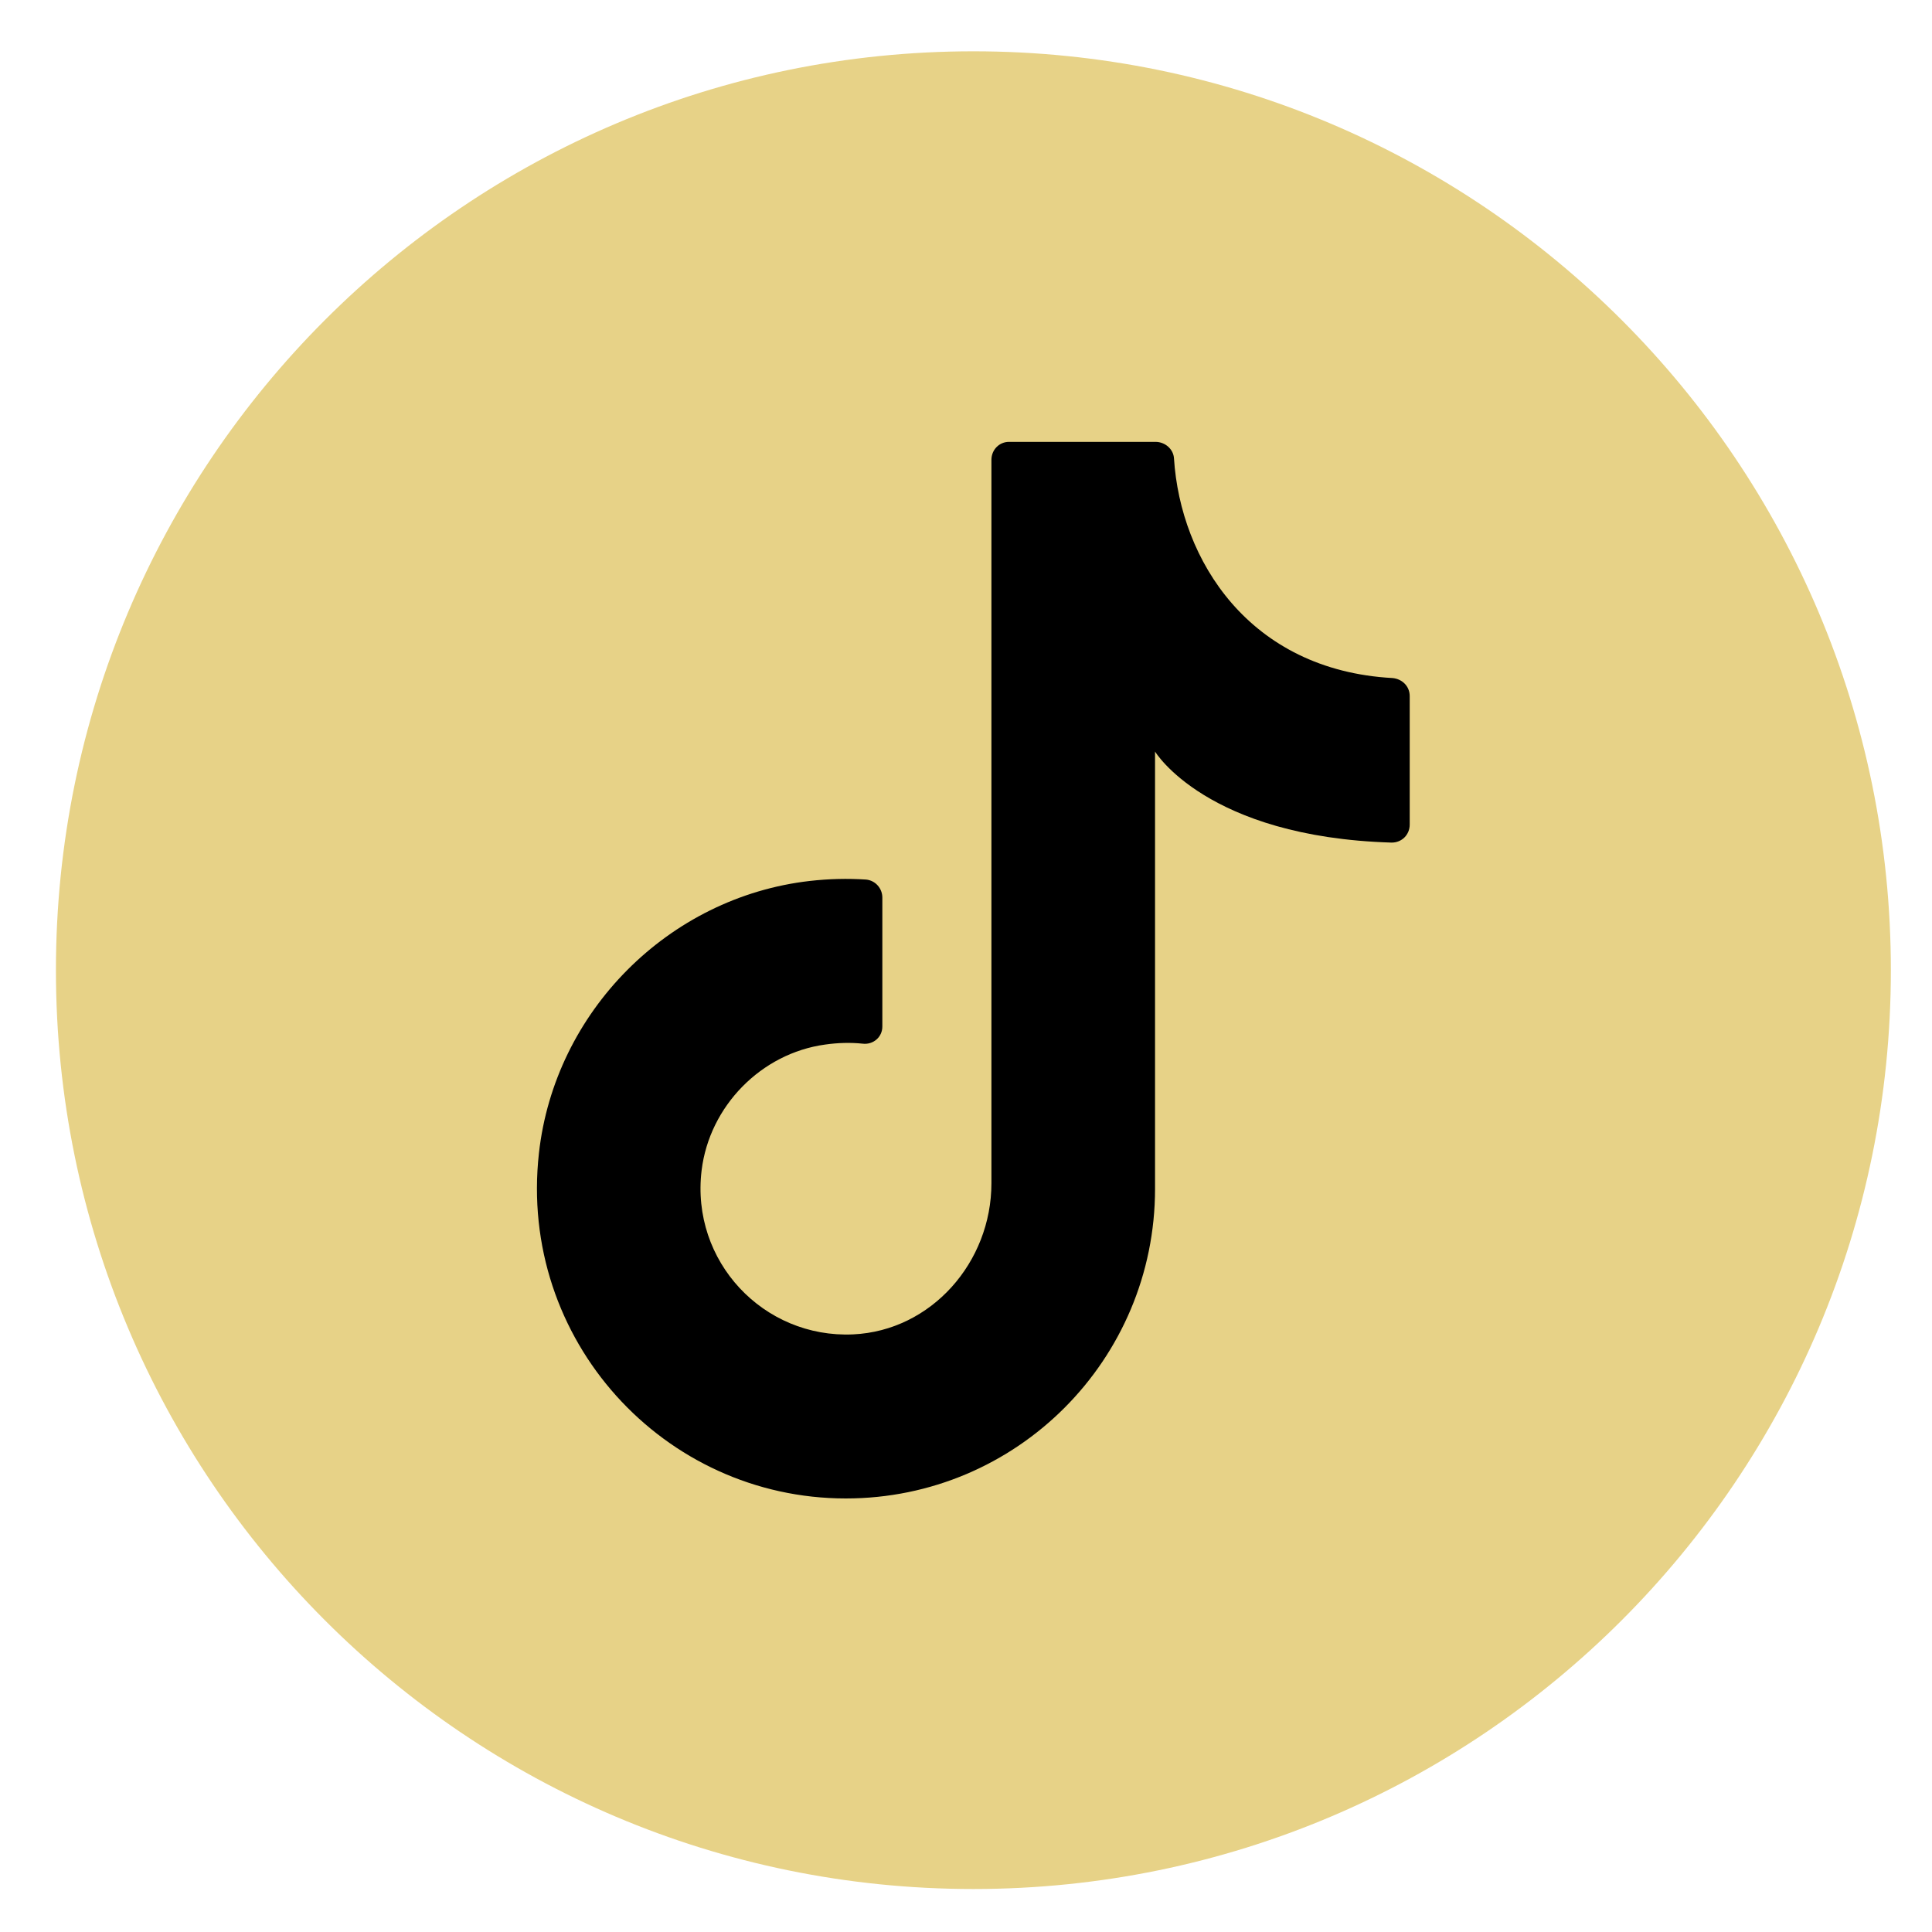
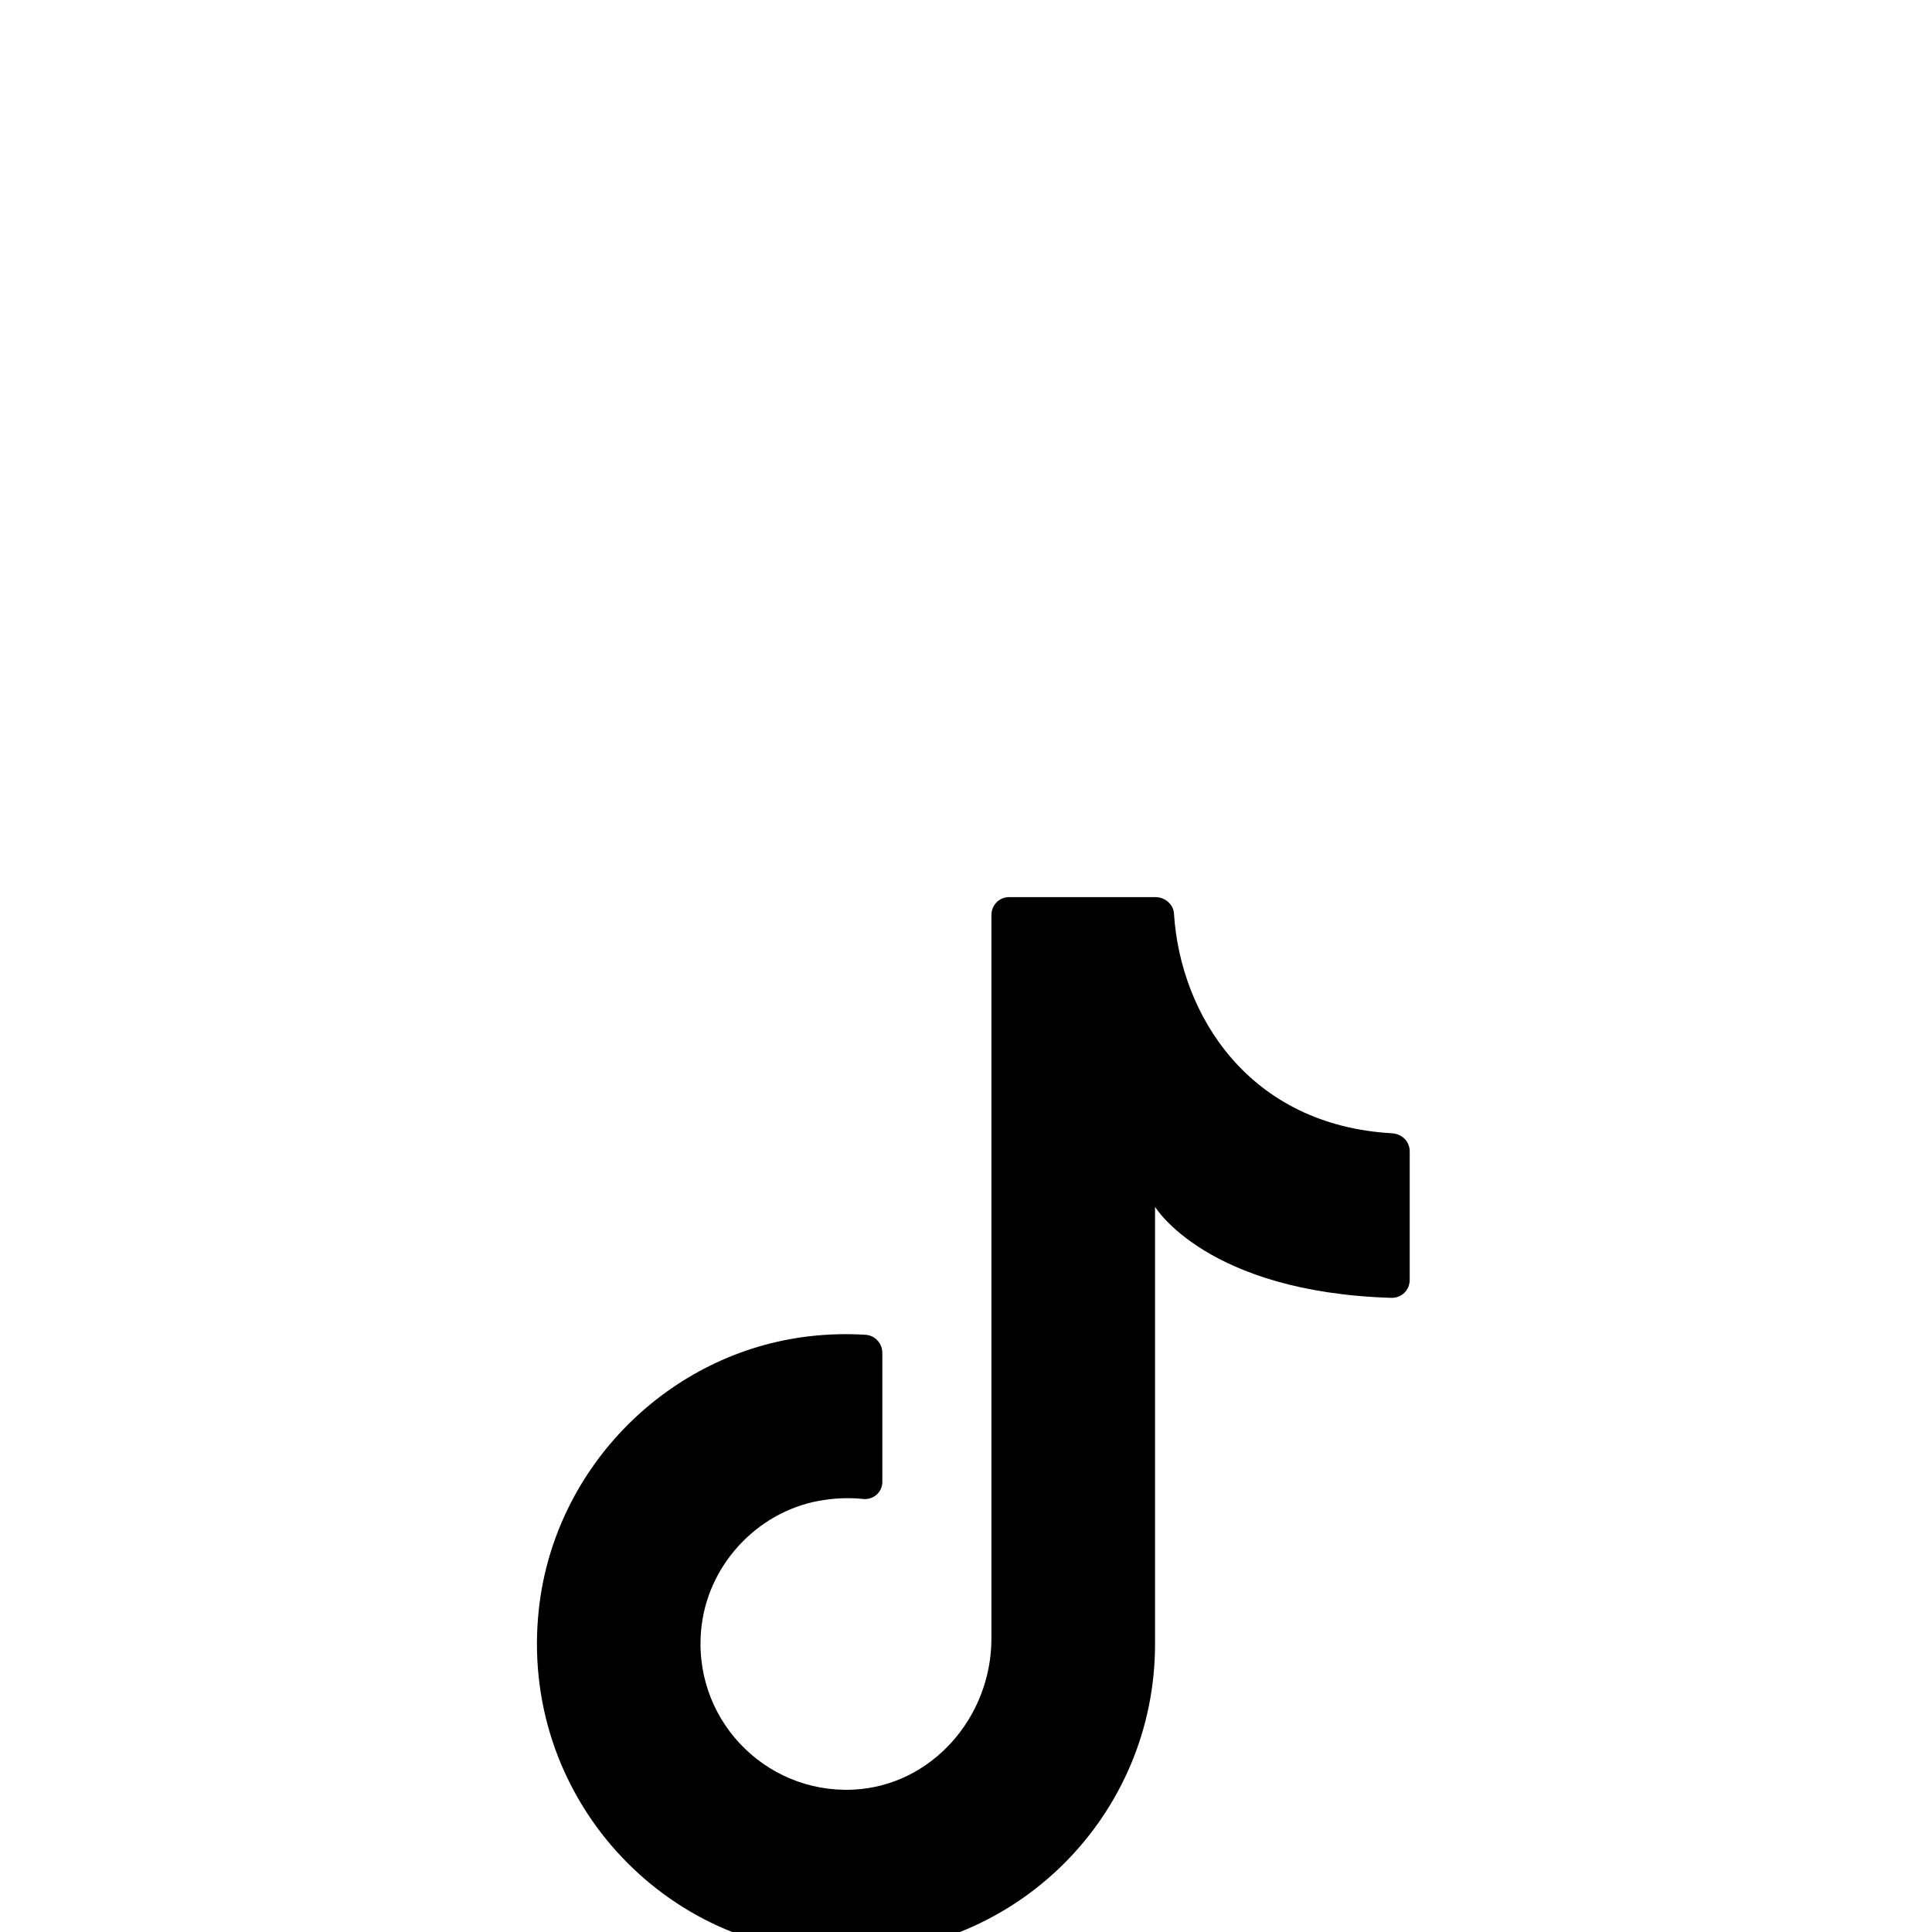
<svg xmlns="http://www.w3.org/2000/svg" version="1.2" viewBox="0 0 418 418" width="418" height="418">
  <title>tiktok-circle-black2-svg</title>
  <style>
		.s0 { fill: #e7d287 } 
		.s1 { fill: #000000 } 
	</style>
  <g id="objects">
    <g id="&lt;Group&gt;">
-       <path id="&lt;Compound Path&gt;" class="s0" d="m409.1 209.9c0 109.8-88.9 198.8-198.5 198.8-109.7 0-198.5-89-198.5-198.8 0-109.8 88.8-198.8 198.5-198.8 109.6 0 198.5 89 198.5 198.8z" />
-       <path id="&lt;Path&gt;" class="s1" d="m249.9 261.1v-98.5c0 0 11.1 18.5 51.2 19.7 2.2 0 3.9-1.7 3.9-3.9v-27.8c0-2.1-1.6-3.7-3.7-3.9-31.1-1.7-45.9-25.6-47.3-47.5-0.1-2-1.9-3.6-4-3.6h-31.7c-2.1 0-3.8 1.7-3.8 3.9v156.5c0 17.1-13 31.9-29.9 32.7-19.4 0.9-35.2-15.8-32.8-35.5 1.7-13.9 12.9-25.3 26.7-27.2q4.2-0.6 8.1-0.2c2.3 0.3 4.3-1.4 4.3-3.7v-27.9c0-2-1.5-3.7-3.5-3.9q-6-0.4-12.2 0.3c-30.6 3.5-55.2 28.3-58.6 58.9-4.5 40.4 27 74.7 66.4 74.7 37 0 66.9-30 66.9-67" />
+       <path id="&lt;Path&gt;" class="s1" d="m249.9 261.1c0 0 11.1 18.5 51.2 19.7 2.2 0 3.9-1.7 3.9-3.9v-27.8c0-2.1-1.6-3.7-3.7-3.9-31.1-1.7-45.9-25.6-47.3-47.5-0.1-2-1.9-3.6-4-3.6h-31.7c-2.1 0-3.8 1.7-3.8 3.9v156.5c0 17.1-13 31.9-29.9 32.7-19.4 0.9-35.2-15.8-32.8-35.5 1.7-13.9 12.9-25.3 26.7-27.2q4.2-0.6 8.1-0.2c2.3 0.3 4.3-1.4 4.3-3.7v-27.9c0-2-1.5-3.7-3.5-3.9q-6-0.4-12.2 0.3c-30.6 3.5-55.2 28.3-58.6 58.9-4.5 40.4 27 74.7 66.4 74.7 37 0 66.9-30 66.9-67" />
    </g>
  </g>
</svg>